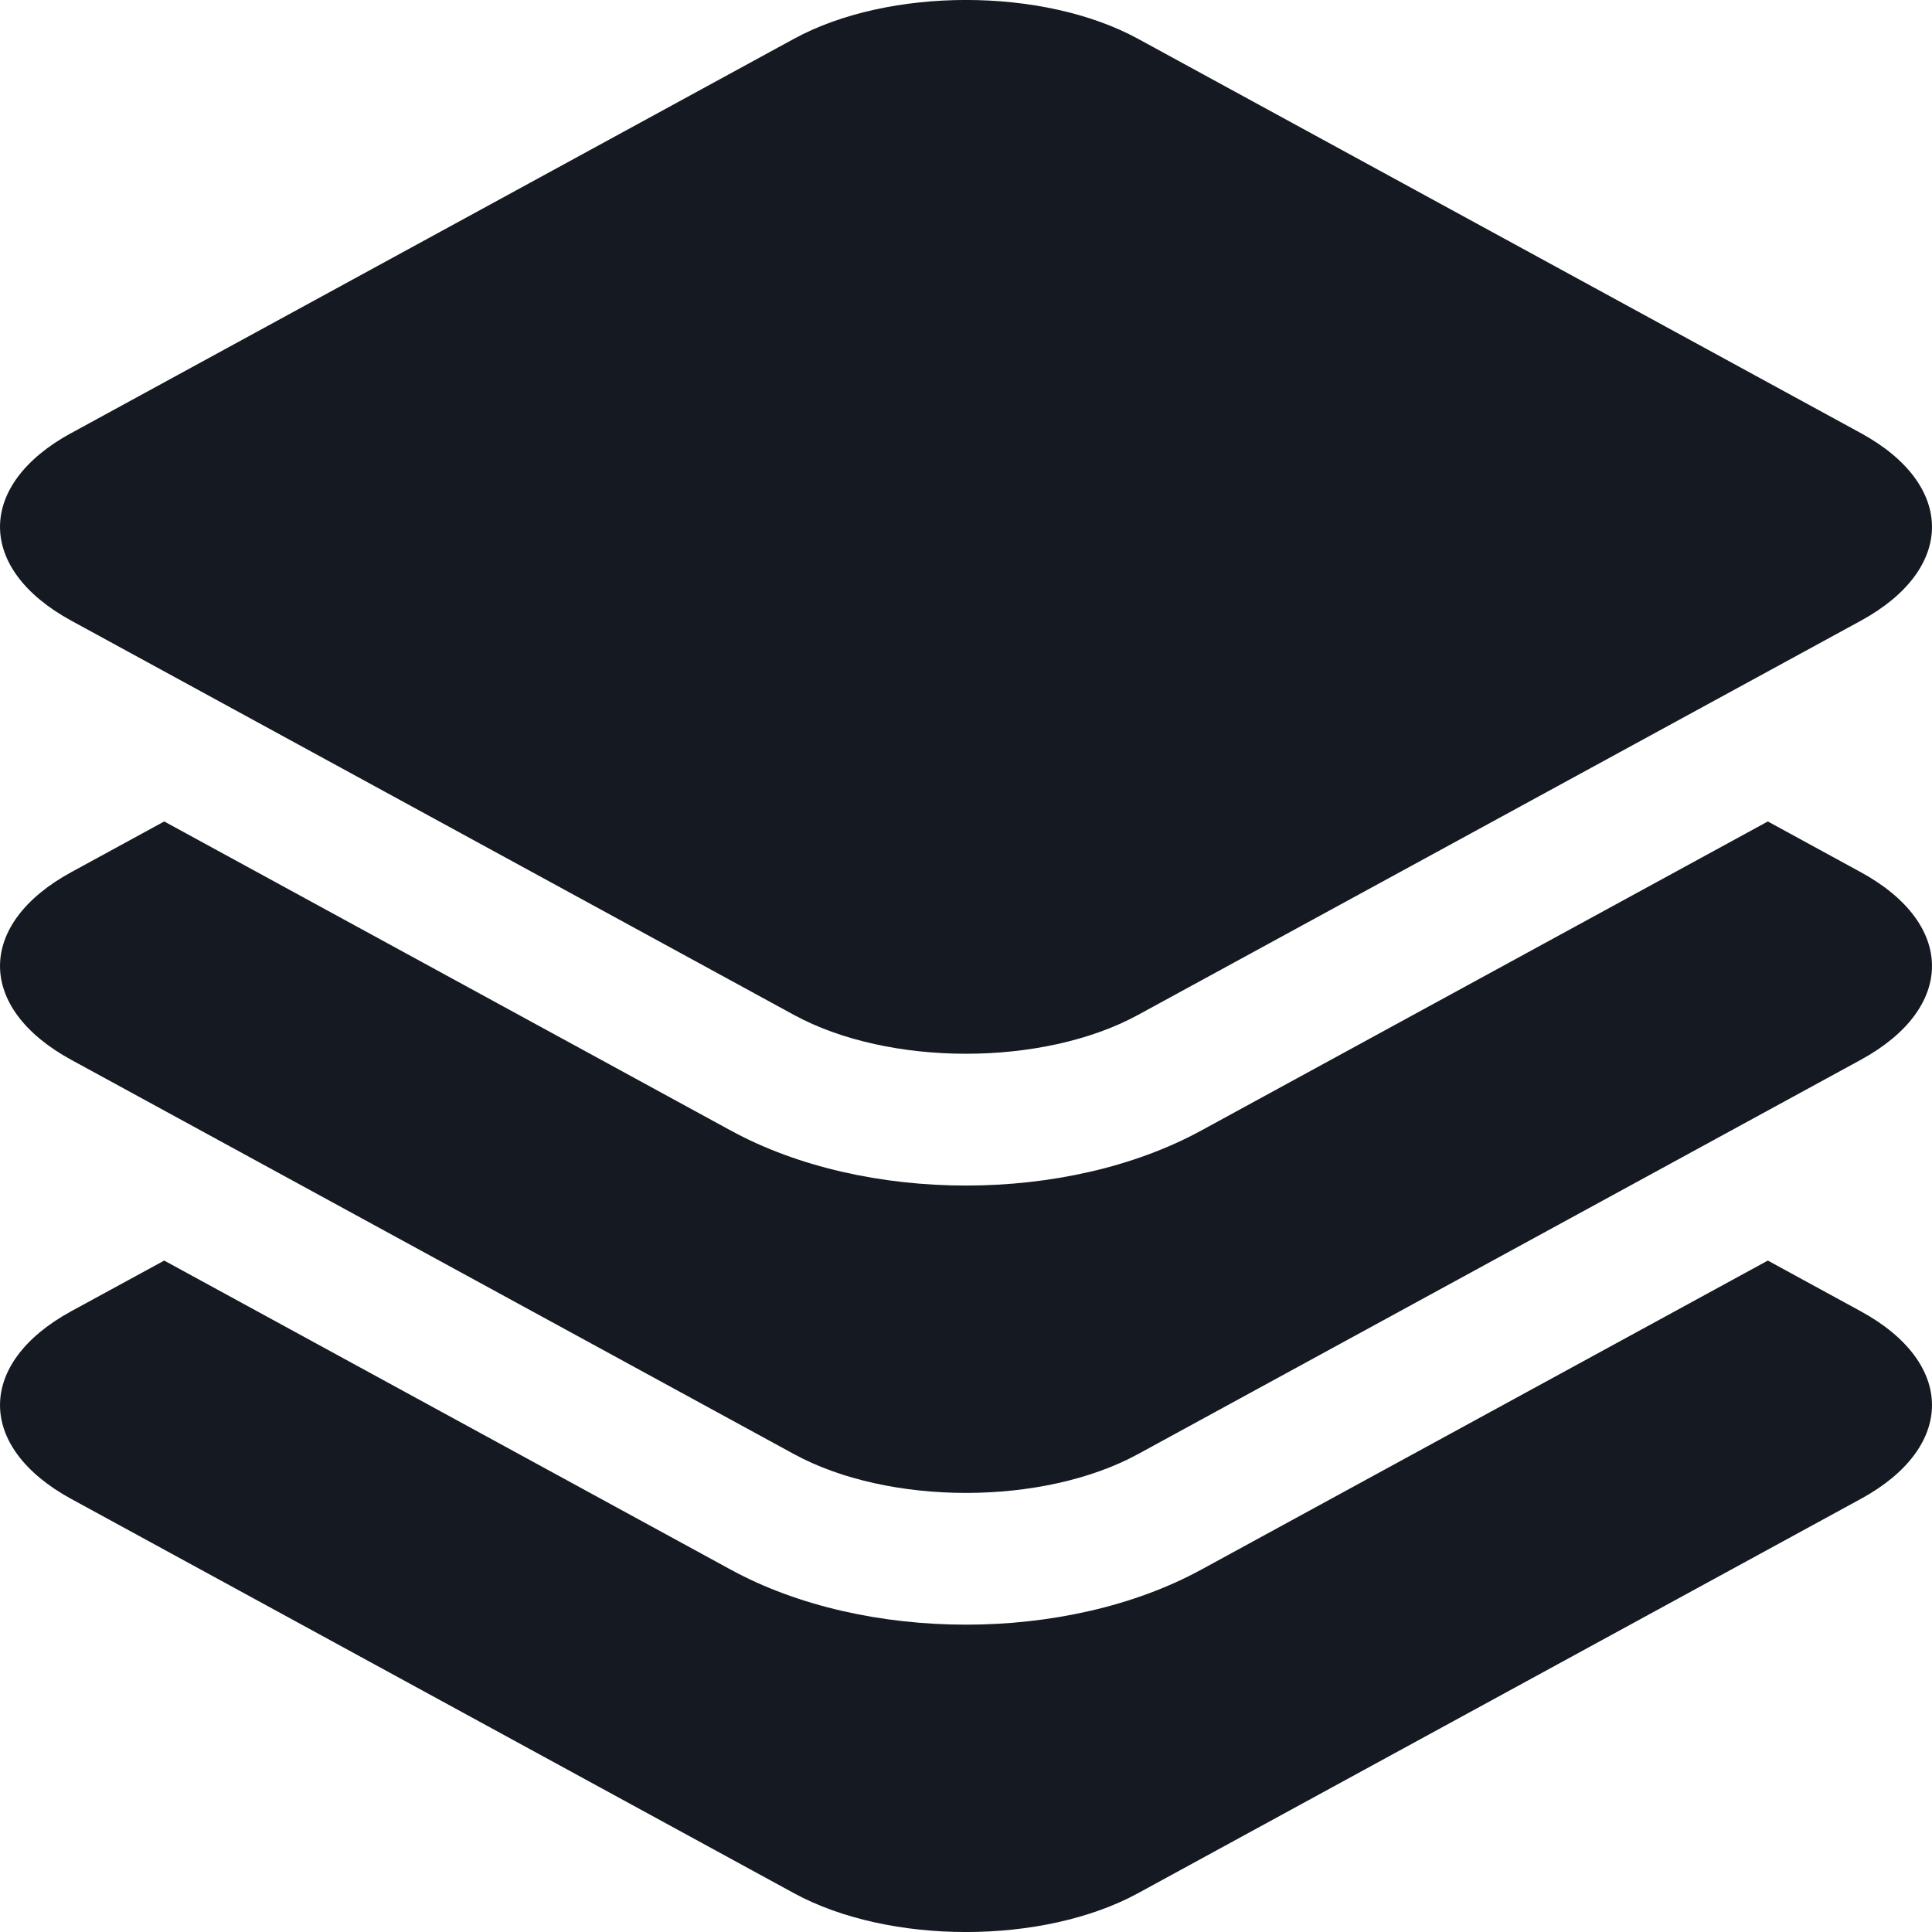
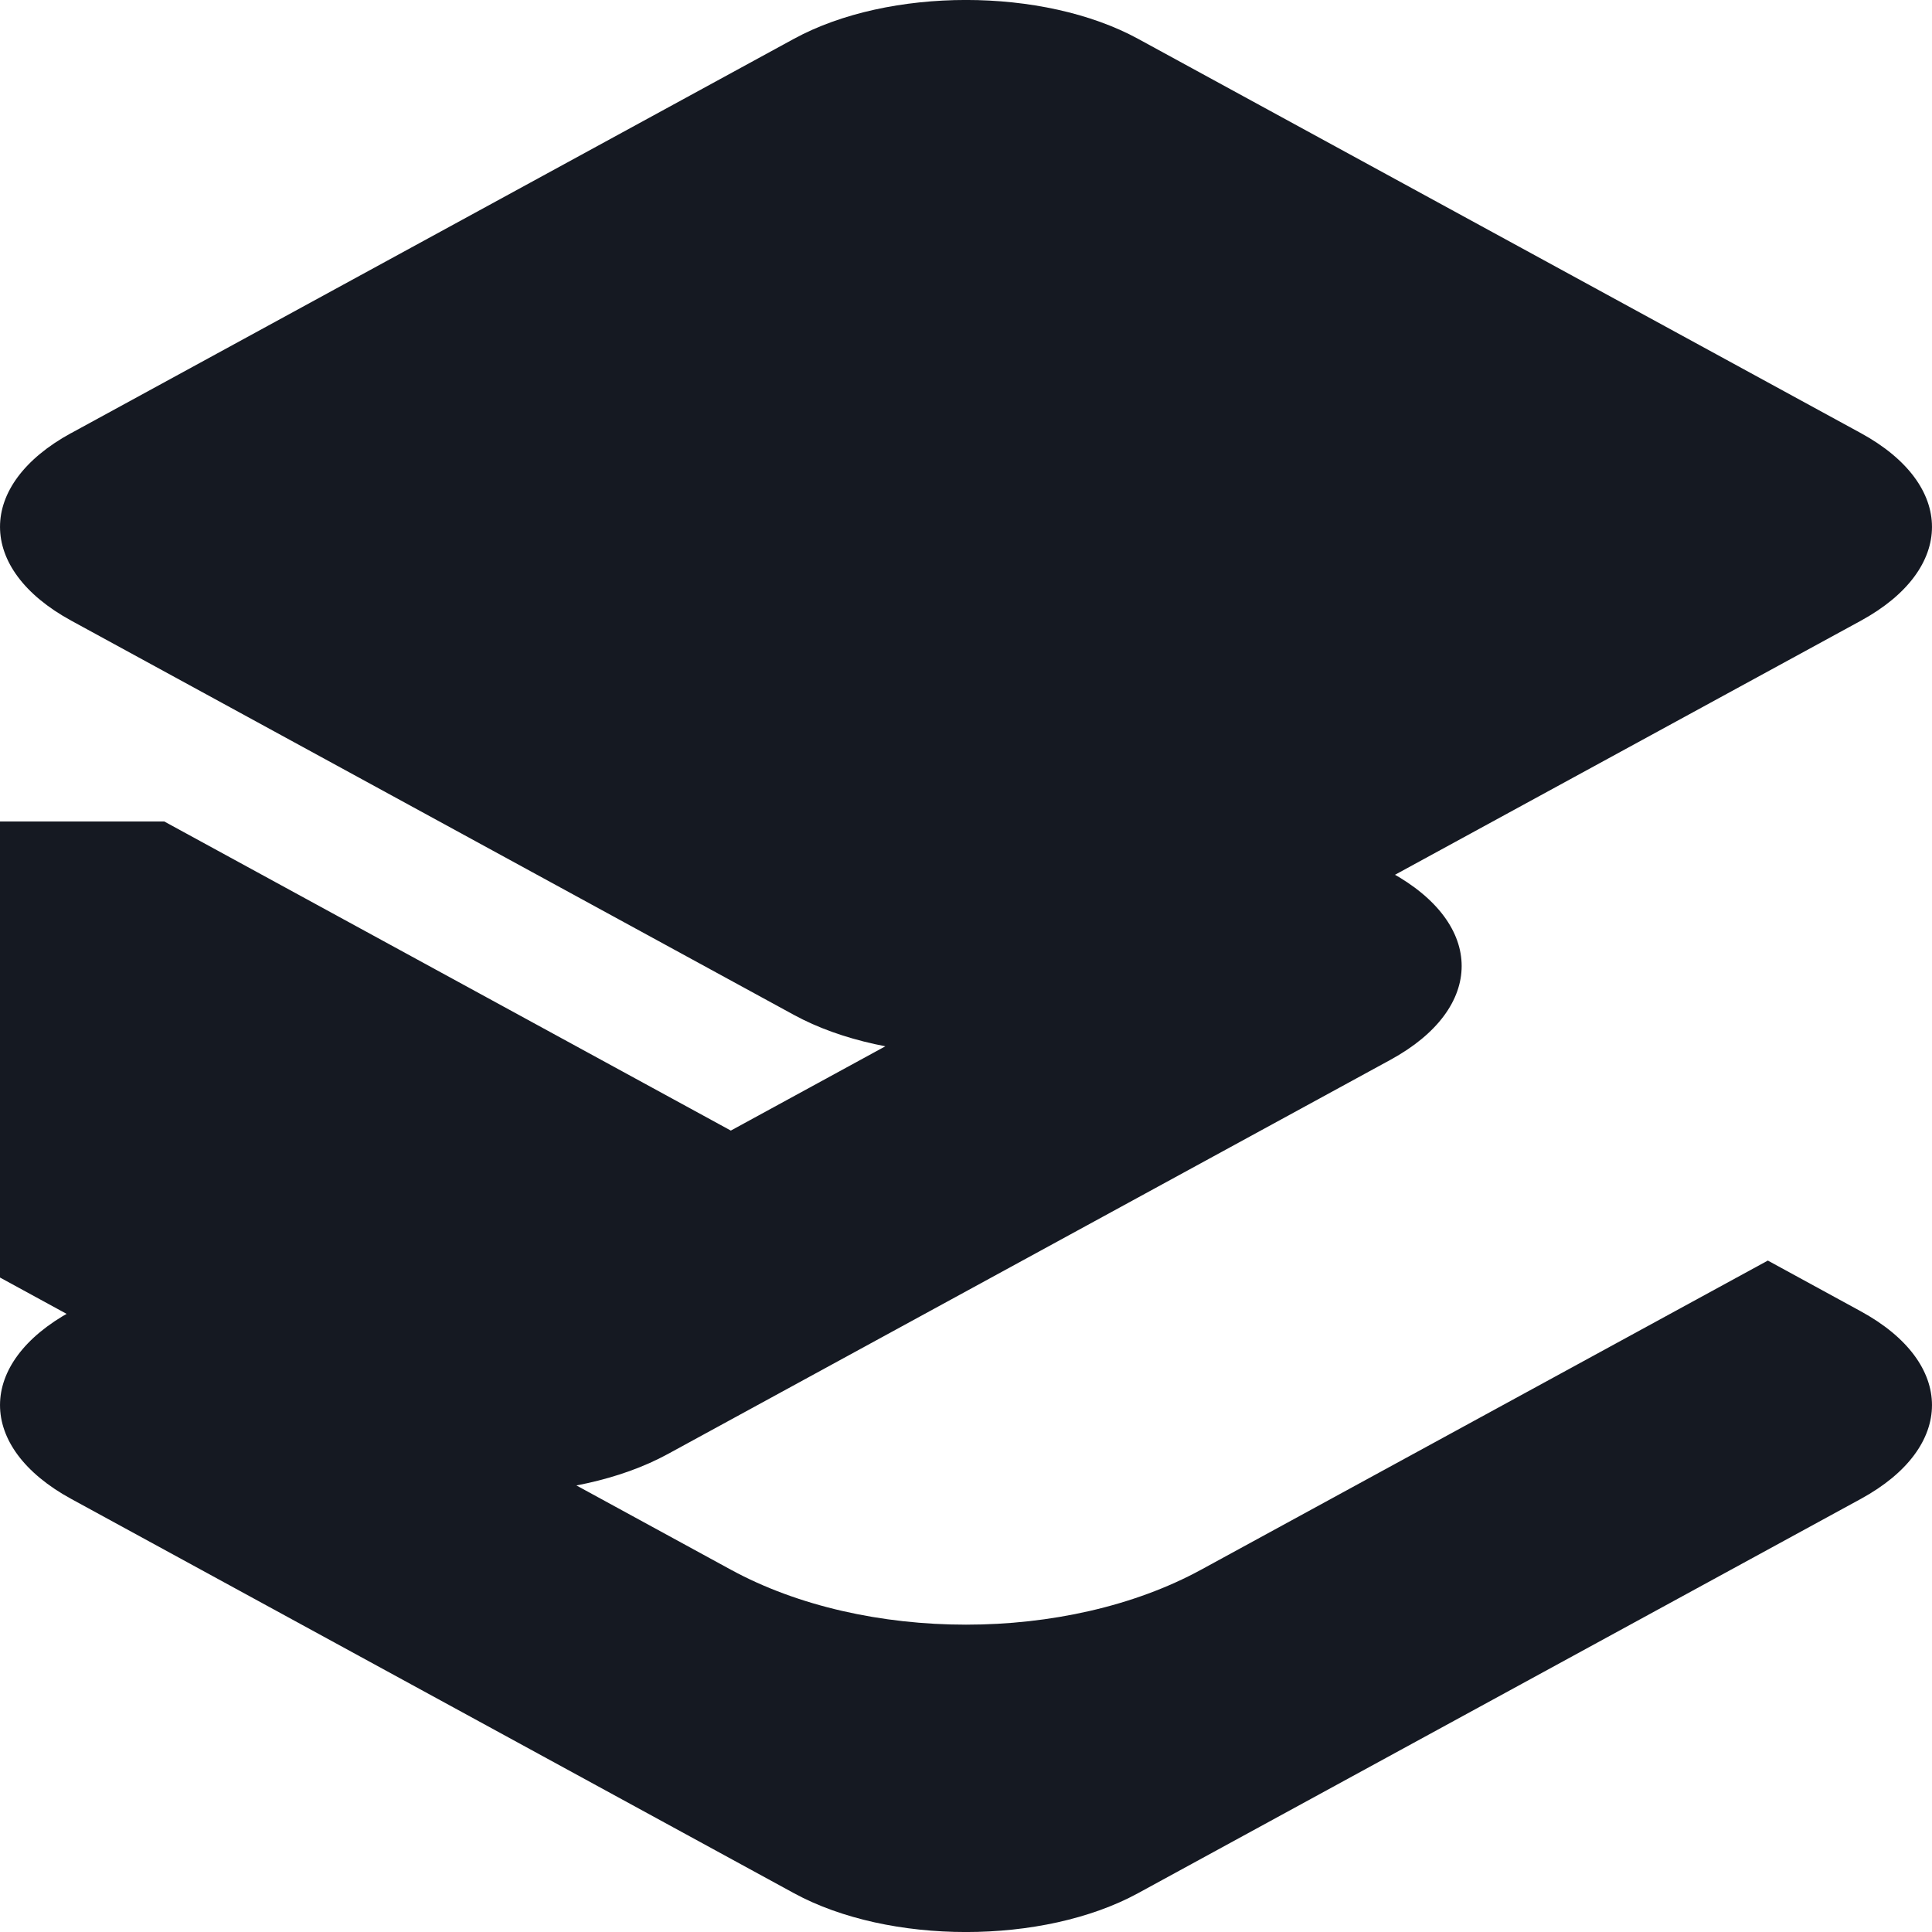
<svg xmlns="http://www.w3.org/2000/svg" width="32" height="32" viewBox="0 0 32 32">
-   <path d="M2.72 13.606l9.385 5.12c2.226 1.214 5.564 1.214 7.79 0l9.386-5.12 1.539.84c1.573.858 1.573 2.25 0 3.108l-11.97 6.53c-1.574.858-4.126.858-5.7 0l-11.97-6.53c-1.573-.858-1.573-2.25 0-3.108l1.54-.84zm0 7.273l9.385 5.12c2.226 1.214 5.564 1.214 7.79 0l9.386-5.12 1.539.84c1.573.858 1.573 2.25 0 3.108l-11.97 6.53c-1.574.858-4.126.858-5.7 0l-11.97-6.53c-1.573-.858-1.573-2.25 0-3.109l1.54-.839zM1.18 7.173L13.15.643c1.574-.858 4.126-.858 5.7 0l11.97 6.53c1.573.858 1.573 2.25 0 3.109L18.85 16.81c-1.574.858-4.126.858-5.7 0L1.18 10.28c-1.573-.858-1.573-2.25 0-3.108z" fill="#151922" />
+   <path d="M2.72 13.606l9.385 5.12l9.386-5.12 1.539.84c1.573.858 1.573 2.25 0 3.108l-11.97 6.53c-1.574.858-4.126.858-5.7 0l-11.97-6.53c-1.573-.858-1.573-2.25 0-3.108l1.54-.84zm0 7.273l9.385 5.12c2.226 1.214 5.564 1.214 7.79 0l9.386-5.12 1.539.84c1.573.858 1.573 2.25 0 3.108l-11.97 6.53c-1.574.858-4.126.858-5.7 0l-11.97-6.53c-1.573-.858-1.573-2.25 0-3.109l1.54-.839zM1.18 7.173L13.15.643c1.574-.858 4.126-.858 5.7 0l11.97 6.53c1.573.858 1.573 2.25 0 3.109L18.85 16.81c-1.574.858-4.126.858-5.7 0L1.18 10.28c-1.573-.858-1.573-2.25 0-3.108z" fill="#151922" />
</svg>